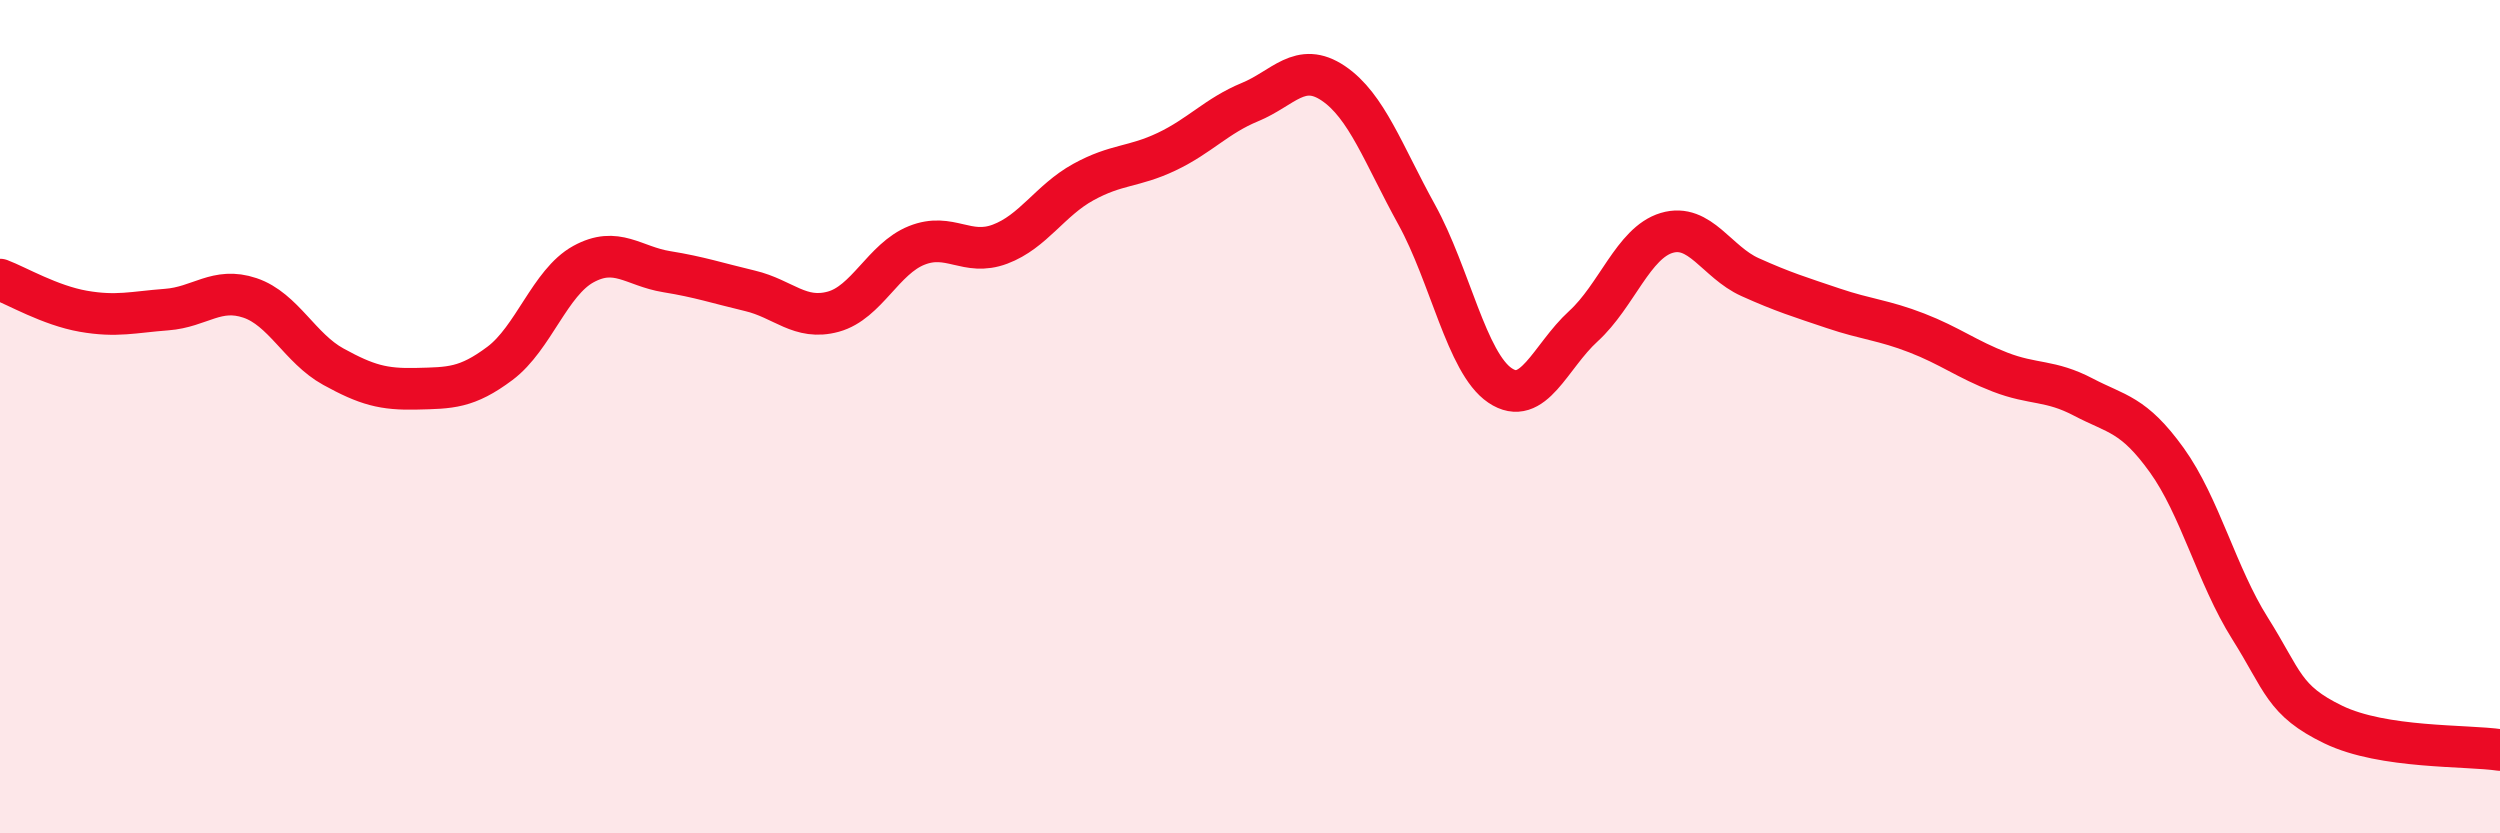
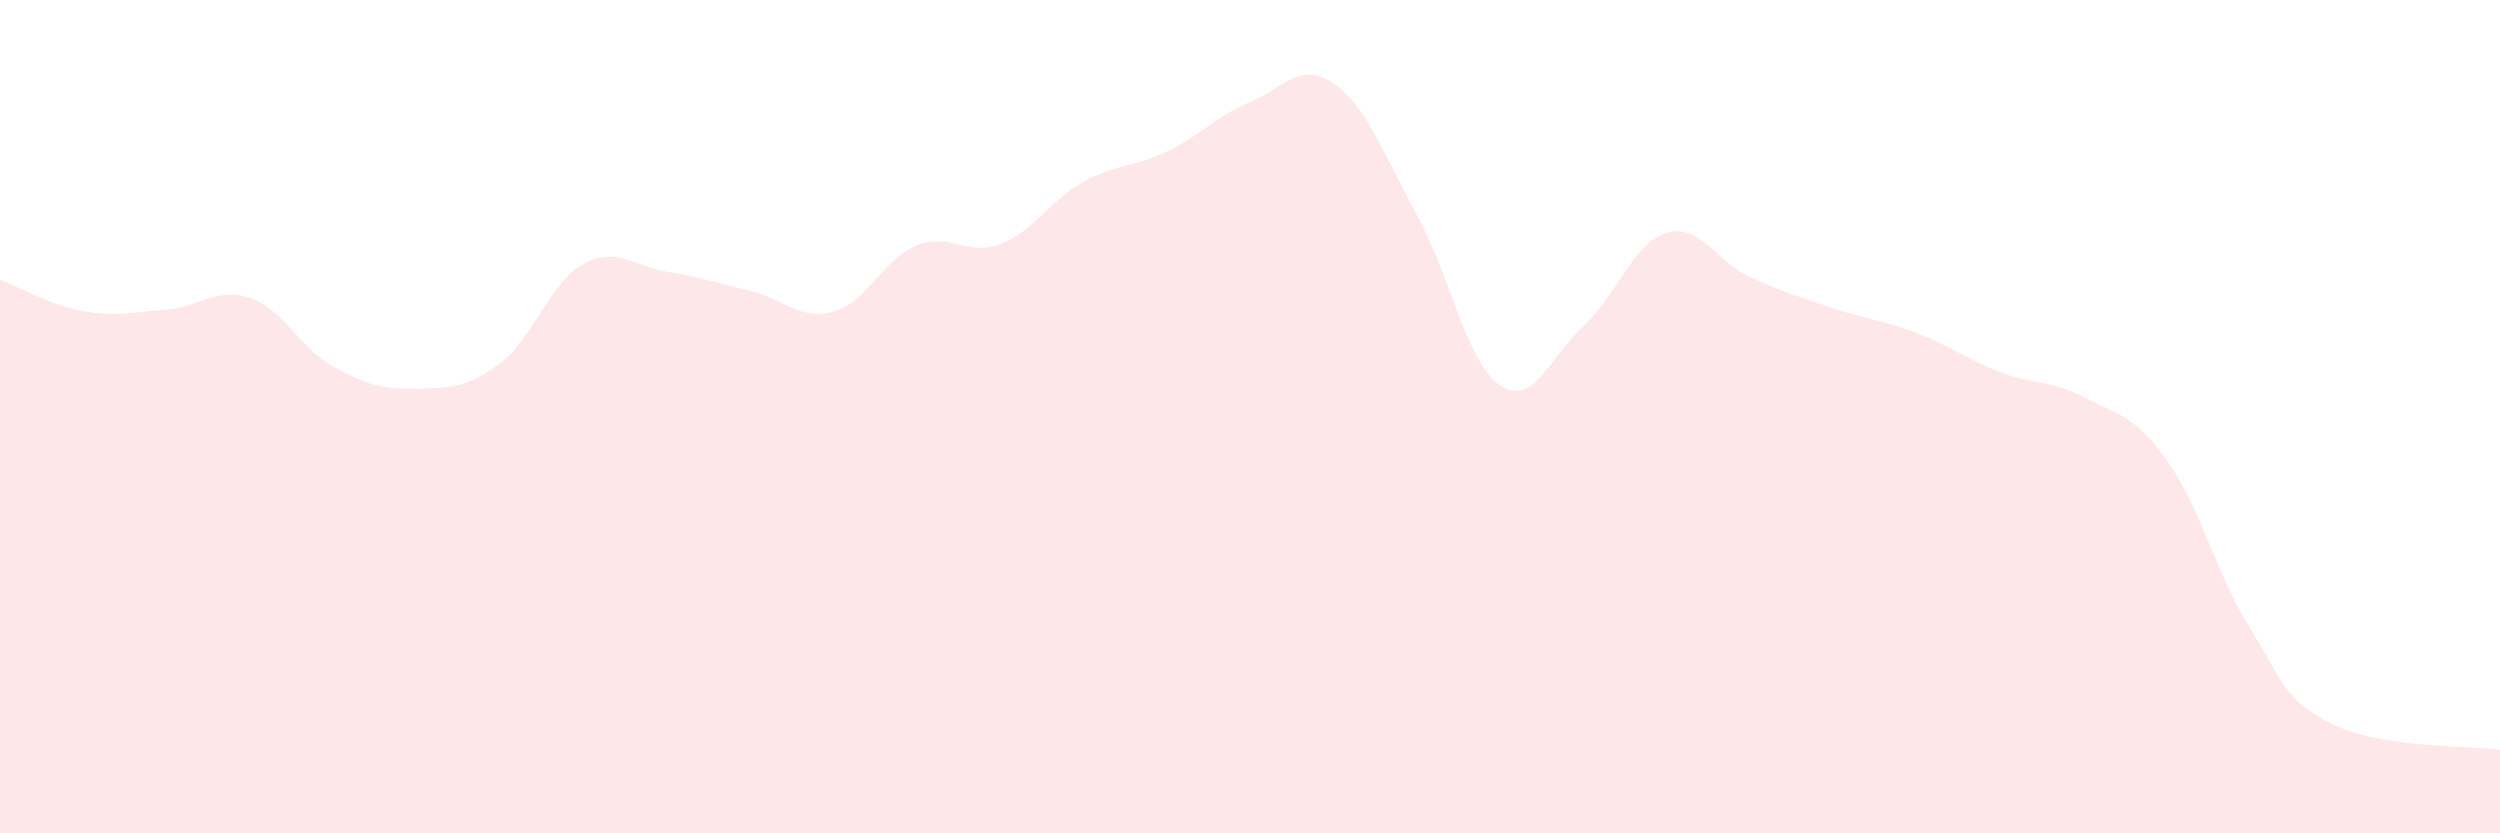
<svg xmlns="http://www.w3.org/2000/svg" width="60" height="20" viewBox="0 0 60 20">
  <path d="M 0,6.71 C 0.4,6.86 1.2,7.33 2,7.47 C 2.8,7.61 3.2,7.49 4,7.43 C 4.8,7.37 5.2,6.88 6,7.15 C 6.8,7.42 7.2,8.36 8,8.8 C 8.8,9.24 9.2,9.35 10,9.33 C 10.8,9.31 11.2,9.32 12,8.72 C 12.8,8.12 13.2,6.78 14,6.34 C 14.8,5.9 15.2,6.39 16,6.52 C 16.8,6.65 17.2,6.79 18,6.98 C 18.8,7.17 19.2,7.7 20,7.48 C 20.8,7.26 21.2,6.21 22,5.89 C 22.8,5.57 23.2,6.16 24,5.86 C 24.8,5.56 25.2,4.81 26,4.37 C 26.8,3.93 27.2,4.02 28,3.64 C 28.8,3.26 29.2,2.78 30,2.45 C 30.8,2.12 31.2,1.46 32,2 C 32.8,2.54 33.2,3.7 34,5.15 C 34.8,6.6 35.2,8.71 36,9.25 C 36.8,9.79 37.2,8.56 38,7.83 C 38.8,7.1 39.2,5.83 40,5.59 C 40.8,5.35 41.2,6.29 42,6.65 C 42.8,7.01 43.2,7.13 44,7.4 C 44.8,7.67 45.2,7.68 46,7.99 C 46.8,8.3 47.2,8.62 48,8.93 C 48.8,9.24 49.2,9.11 50,9.53 C 50.8,9.95 51.2,9.93 52,11.04 C 52.8,12.15 53.2,13.81 54,15.08 C 54.8,16.35 54.8,16.81 56,17.39 C 57.2,17.97 59.2,17.88 60,18L60 20L0 20Z" fill="#EB0A25" opacity="0.1" stroke-linecap="round" stroke-linejoin="round" />
-   <path d="M 0,6.71 C 0.4,6.86 1.2,7.33 2,7.47 C 2.8,7.61 3.2,7.49 4,7.43 C 4.8,7.37 5.2,6.88 6,7.15 C 6.8,7.42 7.2,8.36 8,8.8 C 8.8,9.24 9.2,9.35 10,9.33 C 10.8,9.31 11.2,9.32 12,8.72 C 12.8,8.12 13.2,6.78 14,6.34 C 14.8,5.9 15.2,6.39 16,6.52 C 16.8,6.65 17.2,6.79 18,6.98 C 18.8,7.17 19.2,7.7 20,7.48 C 20.8,7.26 21.2,6.21 22,5.89 C 22.8,5.57 23.2,6.16 24,5.86 C 24.8,5.56 25.2,4.81 26,4.37 C 26.8,3.93 27.2,4.02 28,3.64 C 28.8,3.26 29.2,2.78 30,2.45 C 30.8,2.12 31.2,1.46 32,2 C 32.8,2.54 33.2,3.7 34,5.15 C 34.8,6.6 35.2,8.71 36,9.25 C 36.8,9.79 37.2,8.56 38,7.83 C 38.8,7.1 39.2,5.83 40,5.59 C 40.8,5.35 41.2,6.29 42,6.65 C 42.8,7.01 43.2,7.13 44,7.4 C 44.8,7.67 45.2,7.68 46,7.99 C 46.8,8.3 47.2,8.62 48,8.93 C 48.8,9.24 49.2,9.11 50,9.53 C 50.8,9.95 51.2,9.93 52,11.04 C 52.8,12.15 53.2,13.81 54,15.08 C 54.8,16.35 54.8,16.81 56,17.39 C 57.2,17.97 59.2,17.88 60,18" stroke="#EB0A25" stroke-width="1" fill="none" stroke-linecap="round" stroke-linejoin="round" />
</svg>